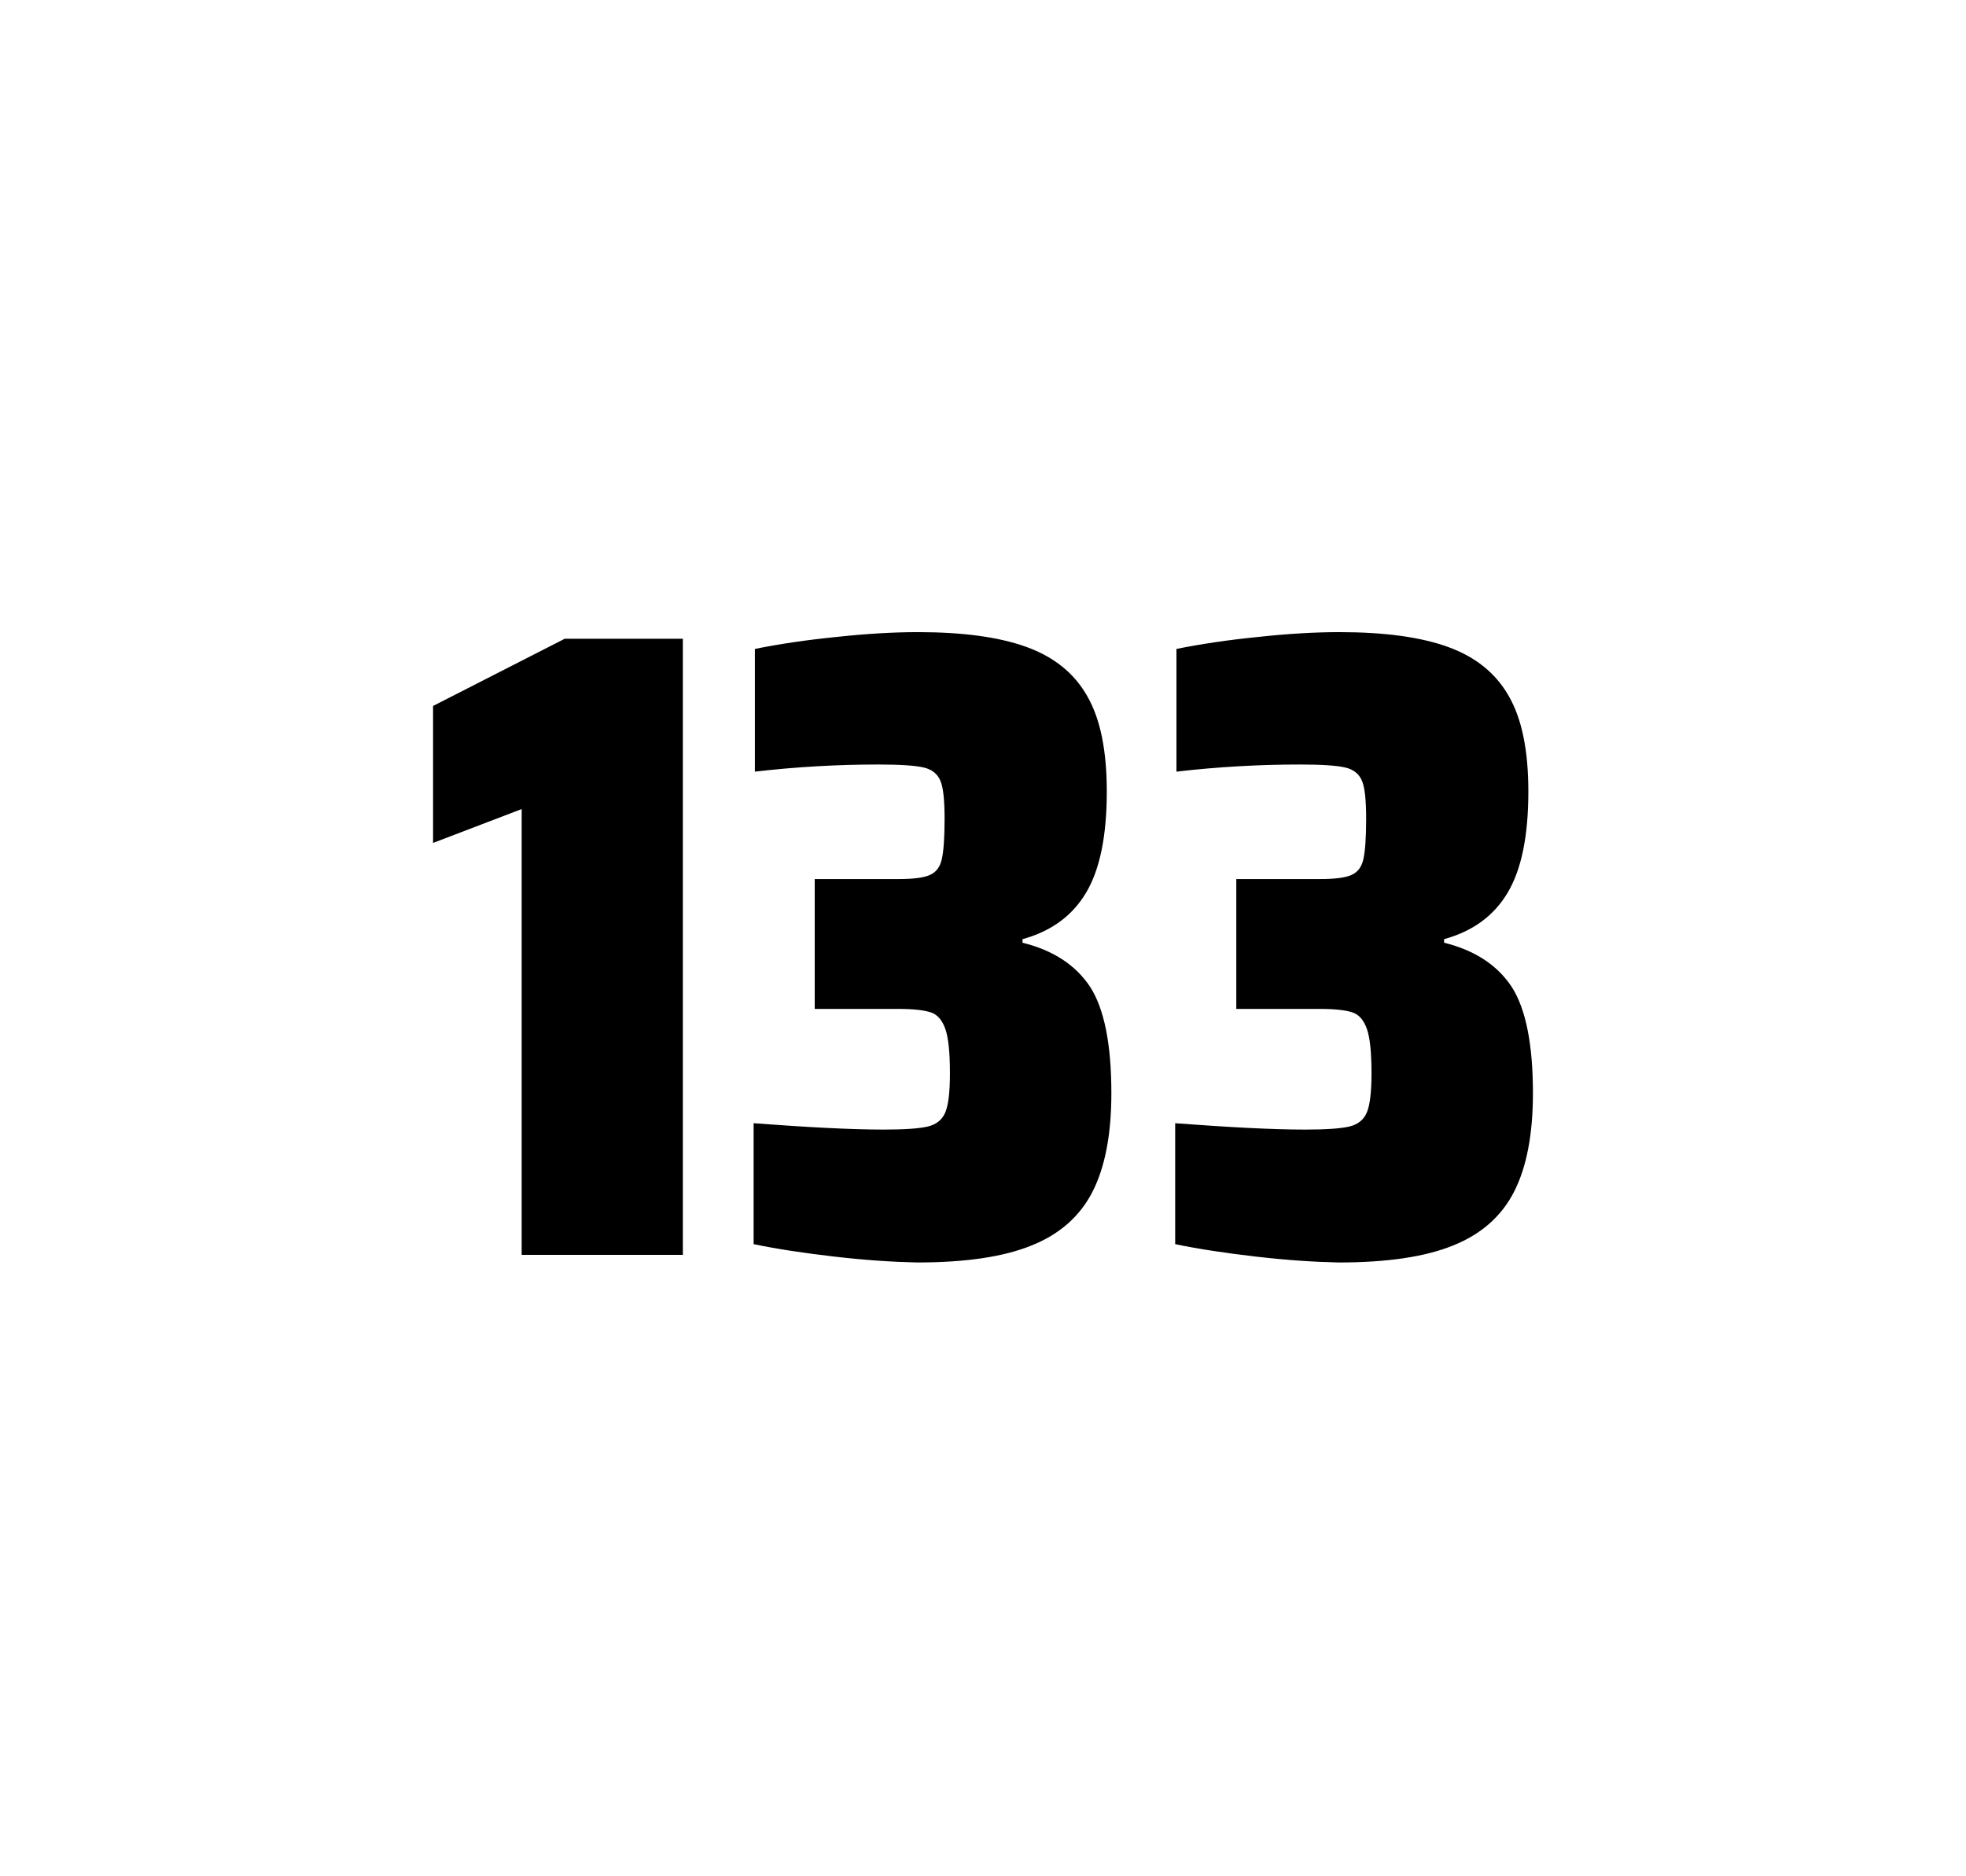
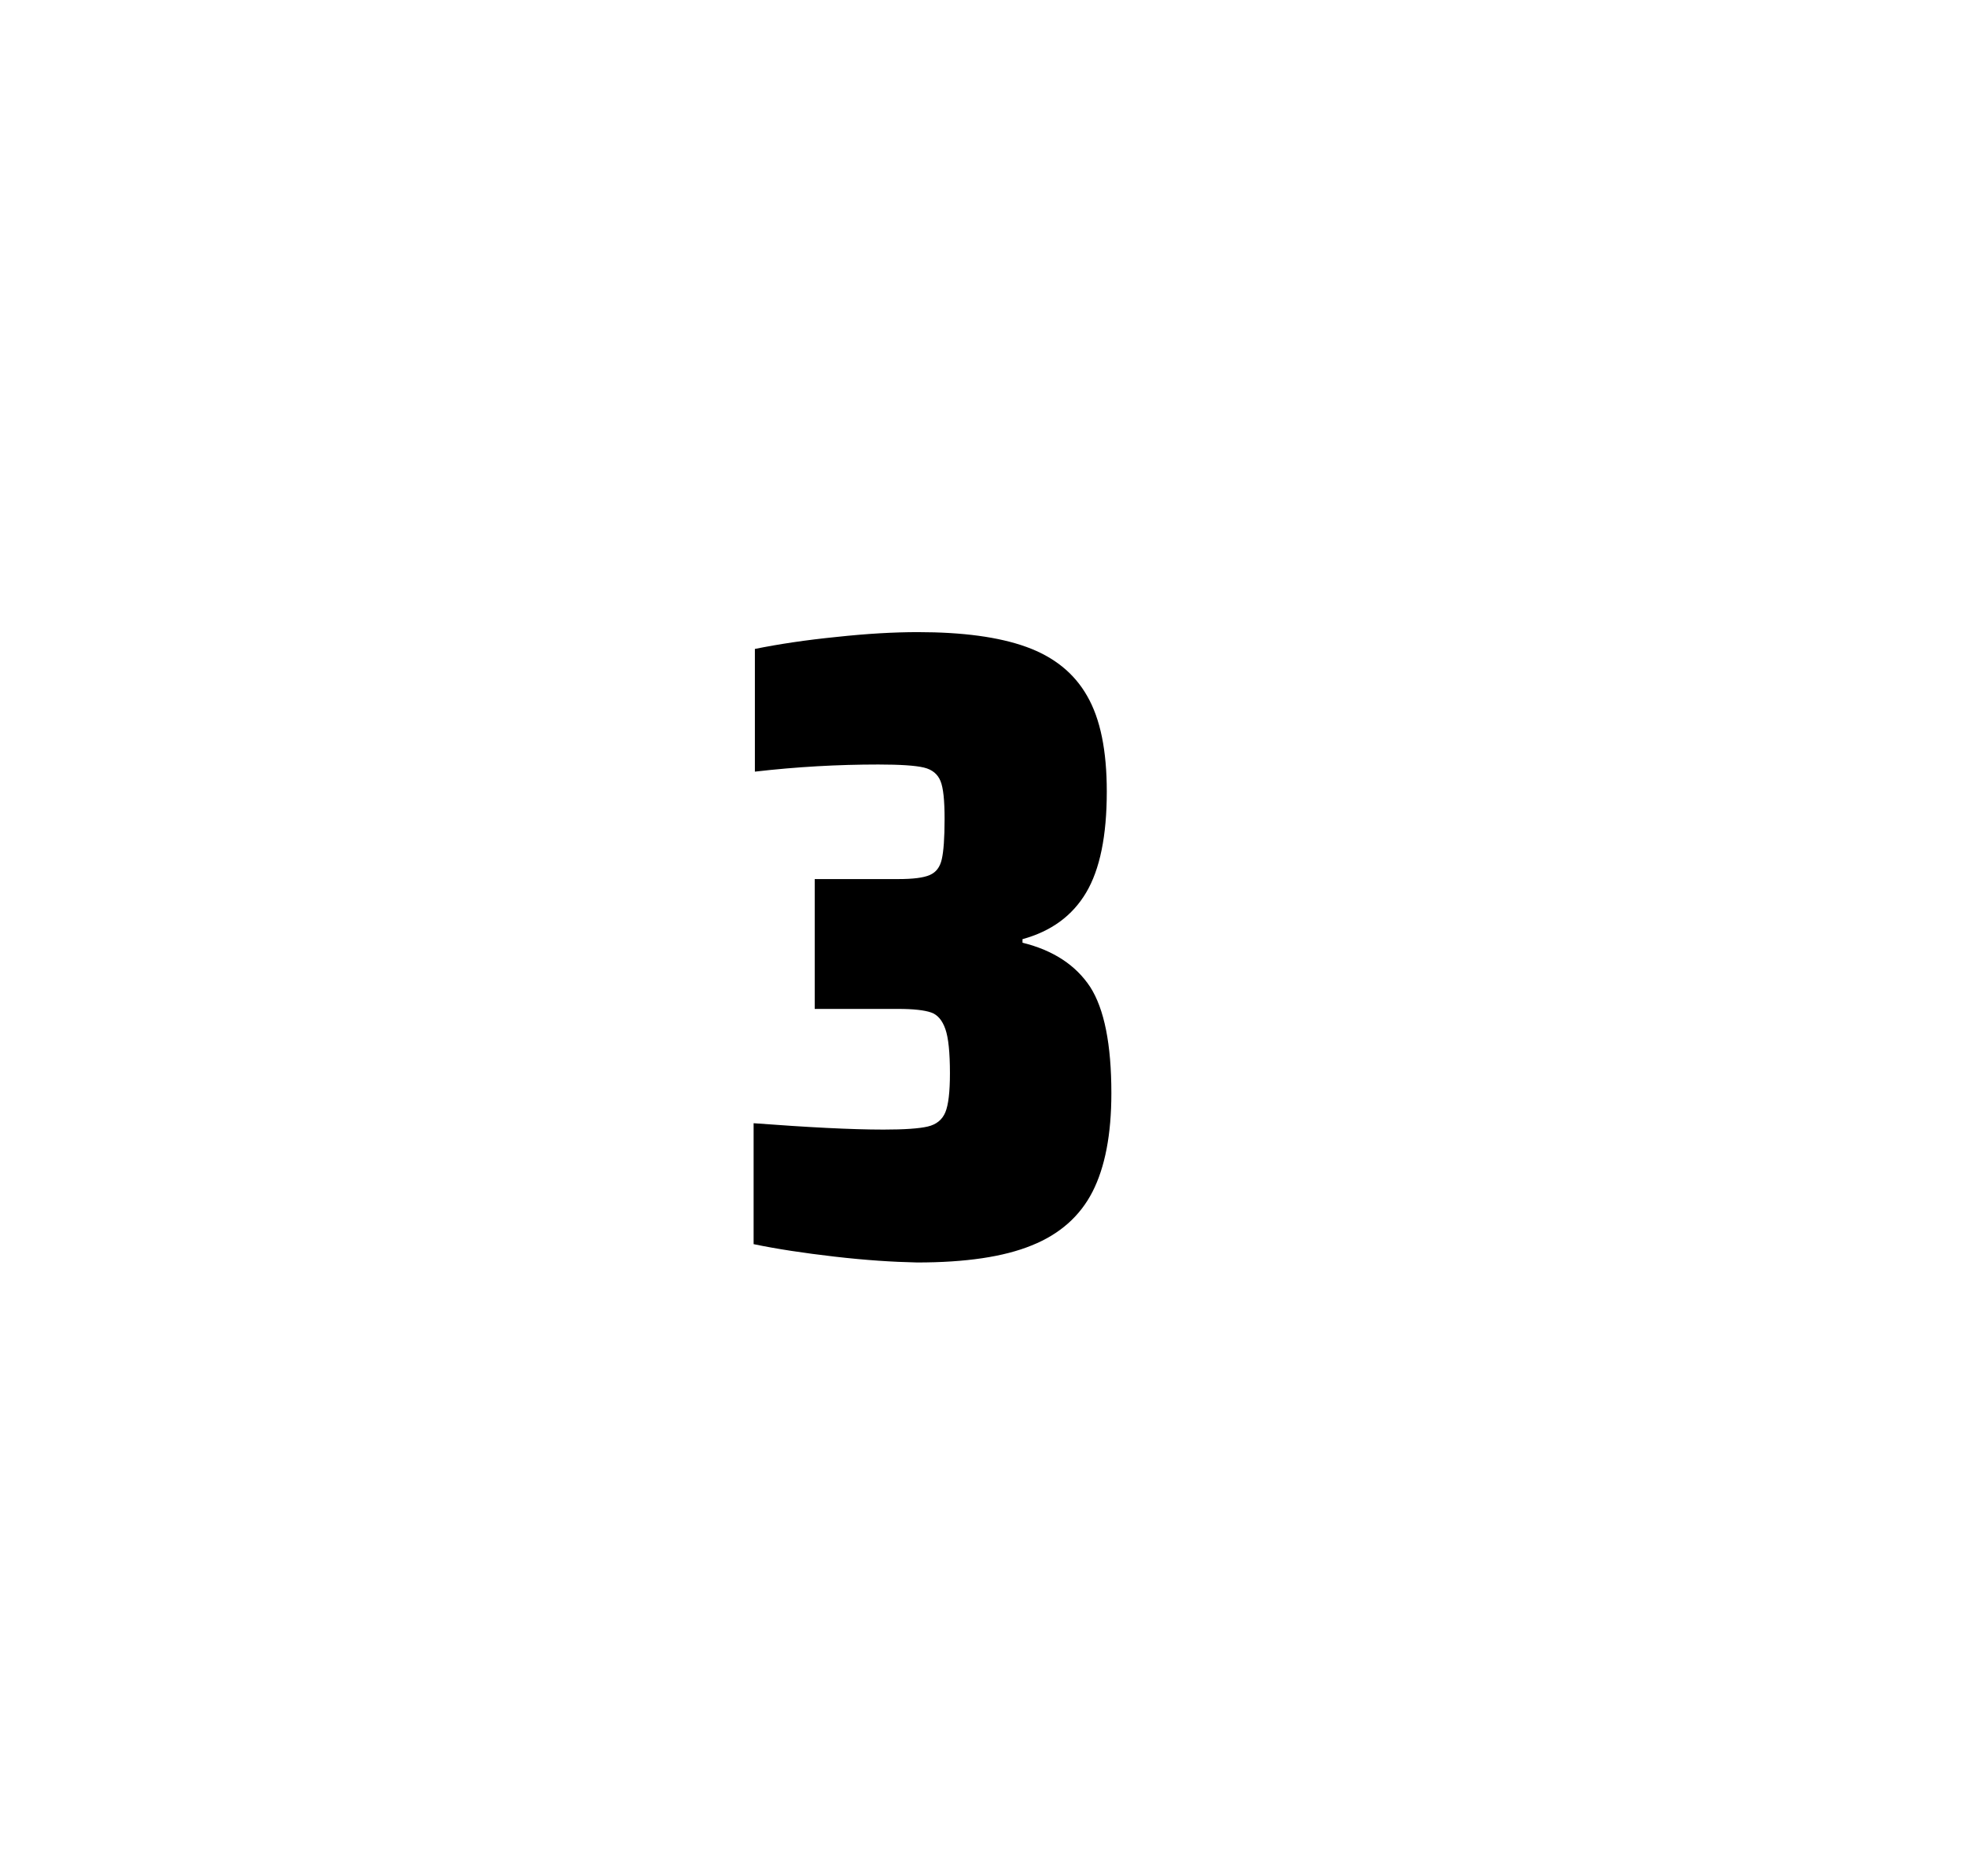
<svg xmlns="http://www.w3.org/2000/svg" version="1.1" id="wrapper" x="0px" y="0px" viewBox="0 0 772.1 737" style="enable-background:new 0 0 772.1 737;">
  <style type="text/css">
	.st0{fill:none;}
</style>
-   <path id="frame" class="st0" d="M 1.5 0 L 770.5 0 C 771.3 0 772 0.7 772 1.5 L 772 735.4 C 772 736.2 771.3 736.9 770.5 736.9 L 1.5 736.9 C 0.7 736.9 0 736.2 0 735.4 L 0 1.5 C 0 0.7 0.7 0 1.5 0 Z" />
  <g id="numbers">
-     <path id="one" d="M 204.876 492.9 L 204.876 317.8 L 170.076 331.1 L 170.076 277.3 L 221.776 250.9 L 268.176 250.9 L 268.176 492.9 L 204.876 492.9 Z" />
    <path id="three" d="M 327.764 493.6 C 315.664 492.2 305.064 490.6 295.964 488.7 L 295.964 441.2 C 317.264 442.8 334.264 443.7 346.964 443.7 C 355.164 443.7 360.964 443.3 364.364 442.5 C 367.764 441.7 370.064 439.8 371.264 436.9 C 372.464 434 373.064 428.9 373.064 421.6 C 373.064 413.4 372.464 407.6 371.264 404.2 C 370.064 400.8 368.264 398.6 365.664 397.7 C 363.064 396.8 358.764 396.3 352.664 396.3 L 319.964 396.3 L 319.964 345.3 L 352.664 345.3 C 358.564 345.3 362.664 344.8 365.164 343.7 C 367.664 342.6 369.164 340.6 369.864 337.5 C 370.564 334.5 370.964 329.2 370.964 321.7 C 370.964 314.4 370.464 309.5 369.364 306.8 C 368.264 304.1 366.164 302.3 362.864 301.5 C 359.564 300.7 353.564 300.3 344.964 300.3 C 329.064 300.3 312.864 301.2 296.464 303.1 L 296.464 254.9 C 305.864 253 316.464 251.4 328.464 250.2 C 340.464 248.9 351.064 248.3 360.464 248.3 C 378.064 248.3 392.264 250.2 403.064 254.1 C 413.864 258 421.864 264.4 426.964 273.4 C 432.164 282.4 434.664 294.9 434.664 310.9 C 434.664 328.3 431.964 341.5 426.564 350.6 C 421.164 359.7 412.864 365.8 401.564 368.9 L 401.564 370.3 C 413.764 373.3 422.564 379.2 428.164 387.7 C 433.664 396.3 436.464 410.2 436.464 429.4 C 436.464 445.6 433.964 458.5 429.064 468.1 C 424.164 477.7 416.164 484.8 405.164 489.2 C 394.164 493.7 379.164 495.9 360.164 495.9 C 350.564 495.7 339.864 495 327.764 493.6 Z" />
-     <path id="three" d="M 493.324 493.6 C 481.224 492.2 470.624 490.6 461.524 488.7 L 461.524 441.2 C 482.824 442.8 499.824 443.7 512.524 443.7 C 520.724 443.7 526.524 443.3 529.924 442.5 C 533.324 441.7 535.624 439.8 536.824 436.9 C 538.024 434 538.624 428.9 538.624 421.6 C 538.624 413.4 538.024 407.6 536.824 404.2 C 535.624 400.8 533.824 398.6 531.224 397.7 C 528.624 396.8 524.324 396.3 518.224 396.3 L 485.524 396.3 L 485.524 345.3 L 518.224 345.3 C 524.124 345.3 528.224 344.8 530.724 343.7 C 533.224 342.6 534.724 340.6 535.424 337.5 C 536.124 334.5 536.524 329.2 536.524 321.7 C 536.524 314.4 536.024 309.5 534.924 306.8 C 533.824 304.1 531.724 302.3 528.424 301.5 C 525.124 300.7 519.124 300.3 510.524 300.3 C 494.624 300.3 478.424 301.2 462.024 303.1 L 462.024 254.9 C 471.424 253 482.024 251.4 494.024 250.2 C 506.024 248.9 516.624 248.3 526.024 248.3 C 543.624 248.3 557.824 250.2 568.624 254.1 C 579.424 258 587.424 264.4 592.524 273.4 C 597.724 282.4 600.224 294.9 600.224 310.9 C 600.224 328.3 597.524 341.5 592.124 350.6 C 586.724 359.7 578.424 365.8 567.124 368.9 L 567.124 370.3 C 579.324 373.3 588.124 379.2 593.724 387.7 C 599.224 396.3 602.024 410.2 602.024 429.4 C 602.024 445.6 599.524 458.5 594.624 468.1 C 589.724 477.7 581.724 484.8 570.724 489.2 C 559.724 493.7 544.724 495.9 525.724 495.9 C 516.124 495.7 505.424 495 493.324 493.6 Z" />
  </g>
</svg>